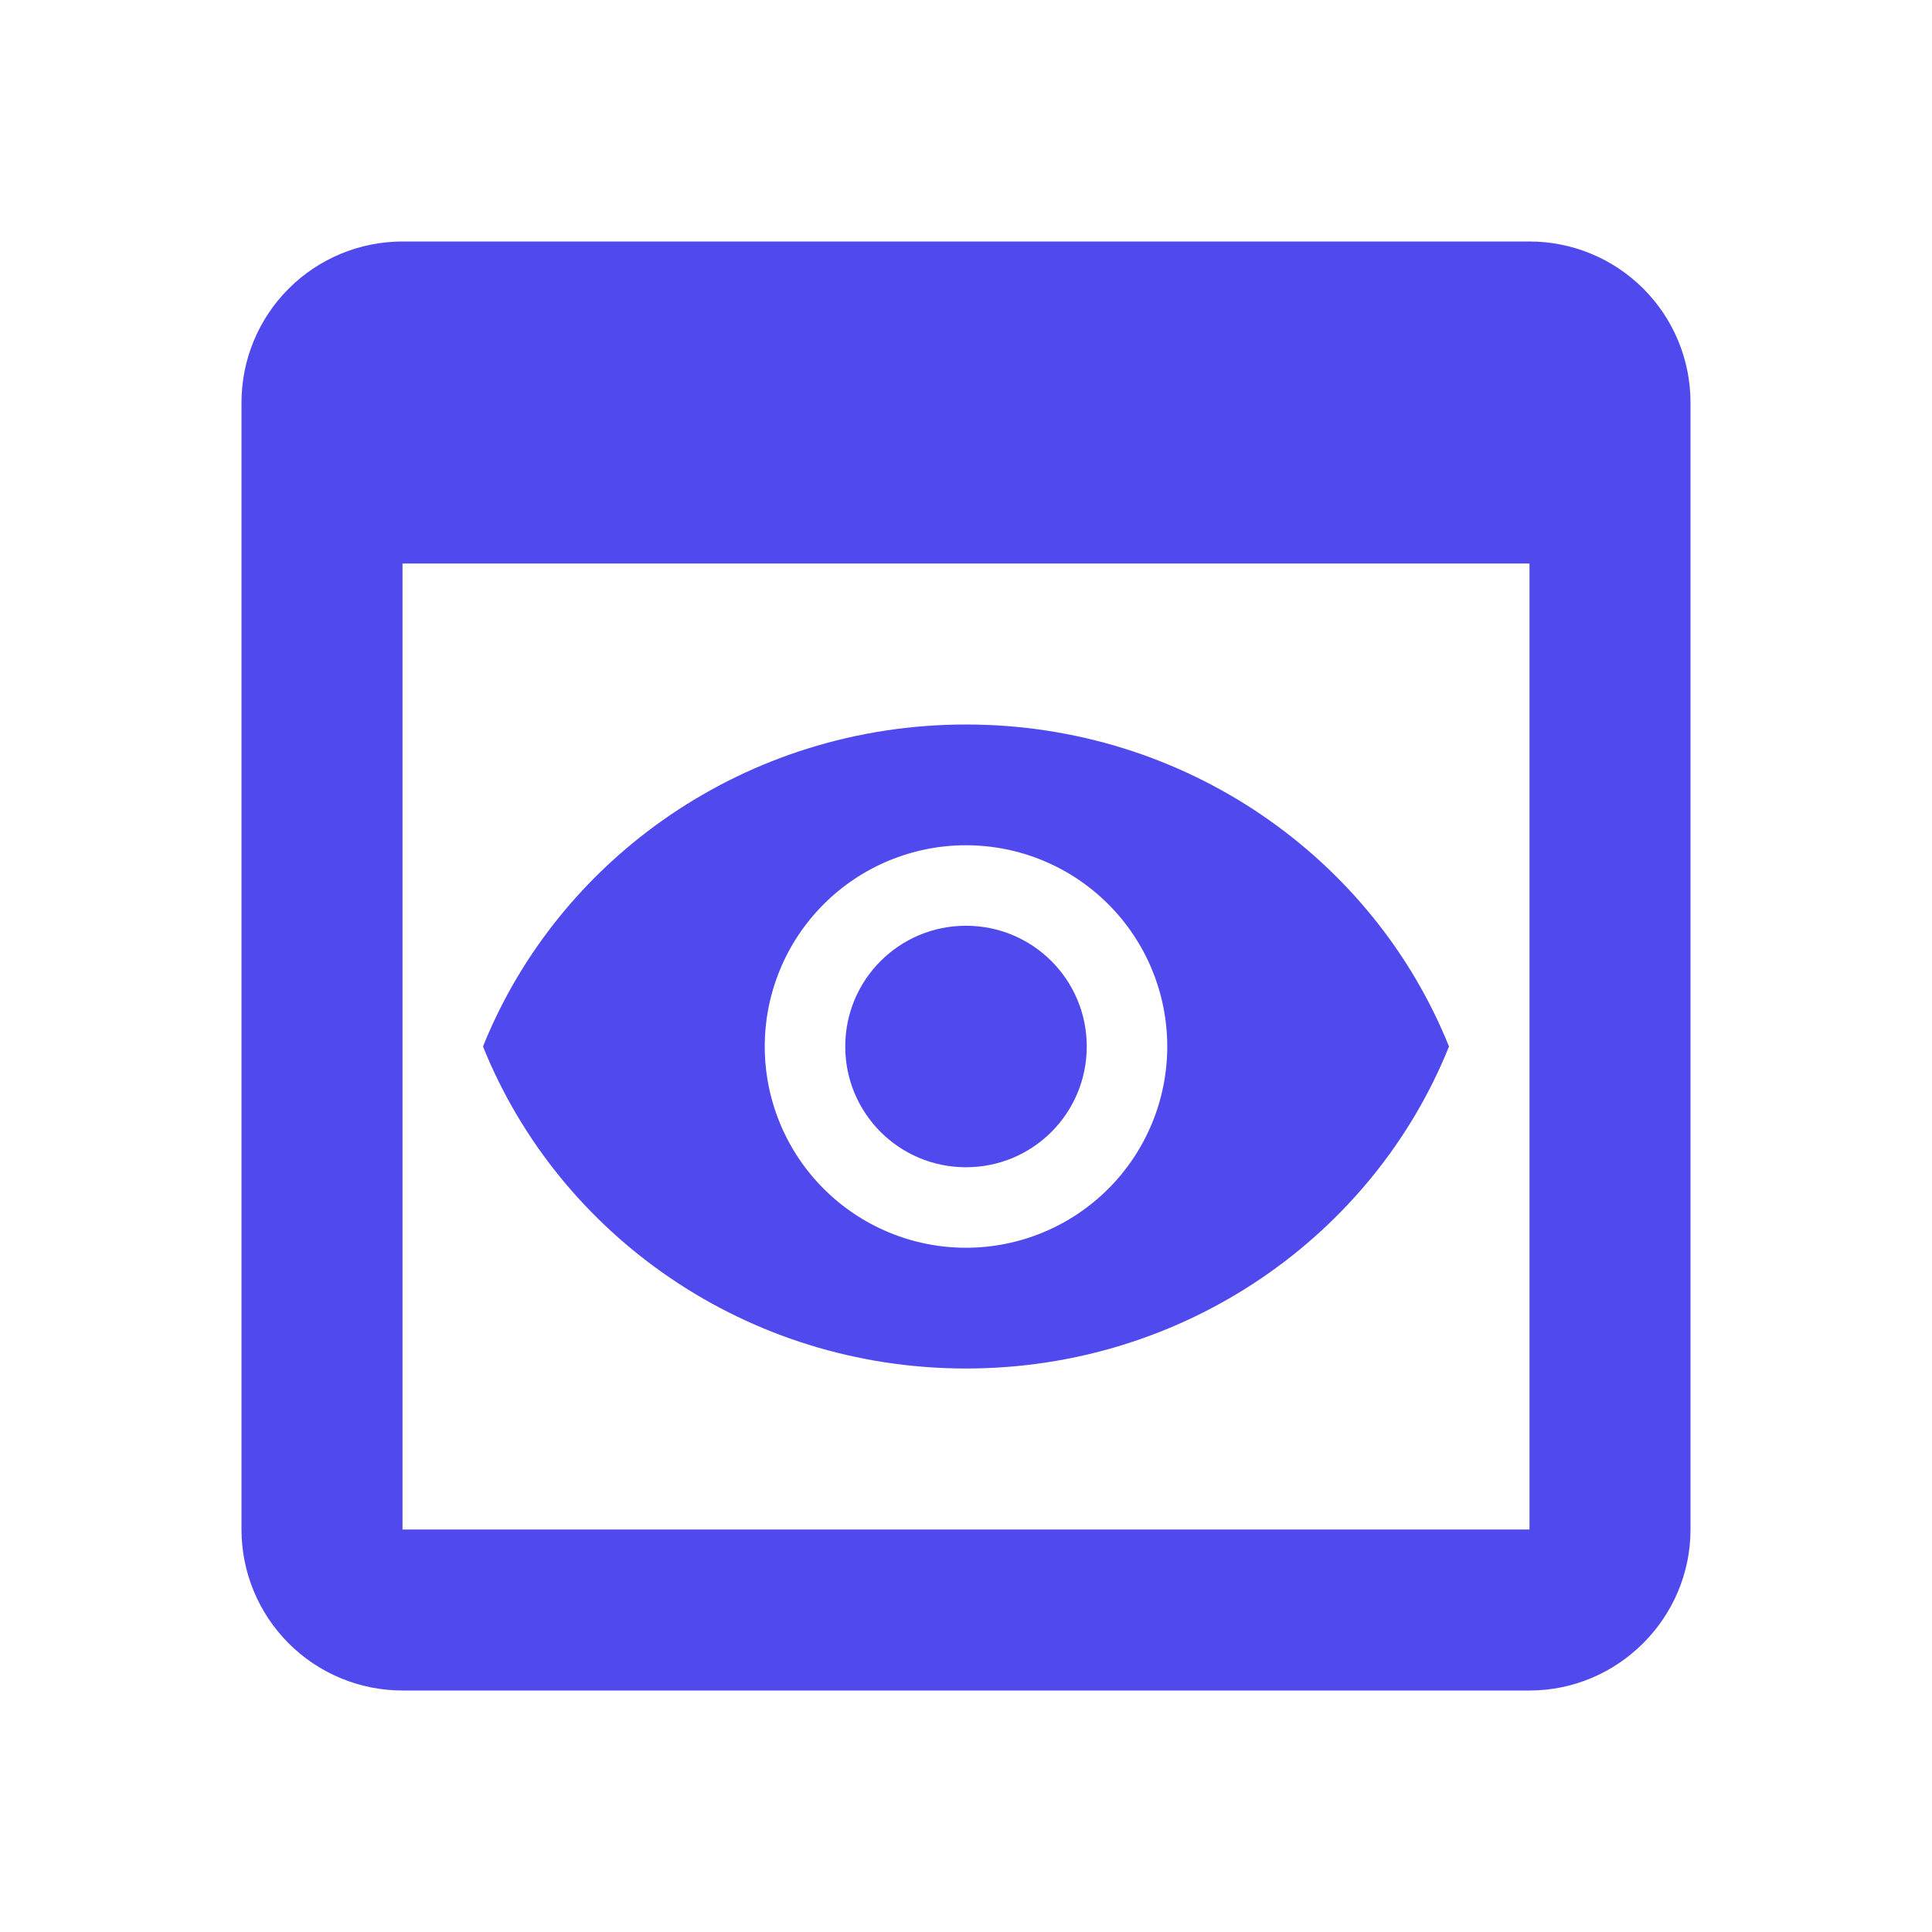
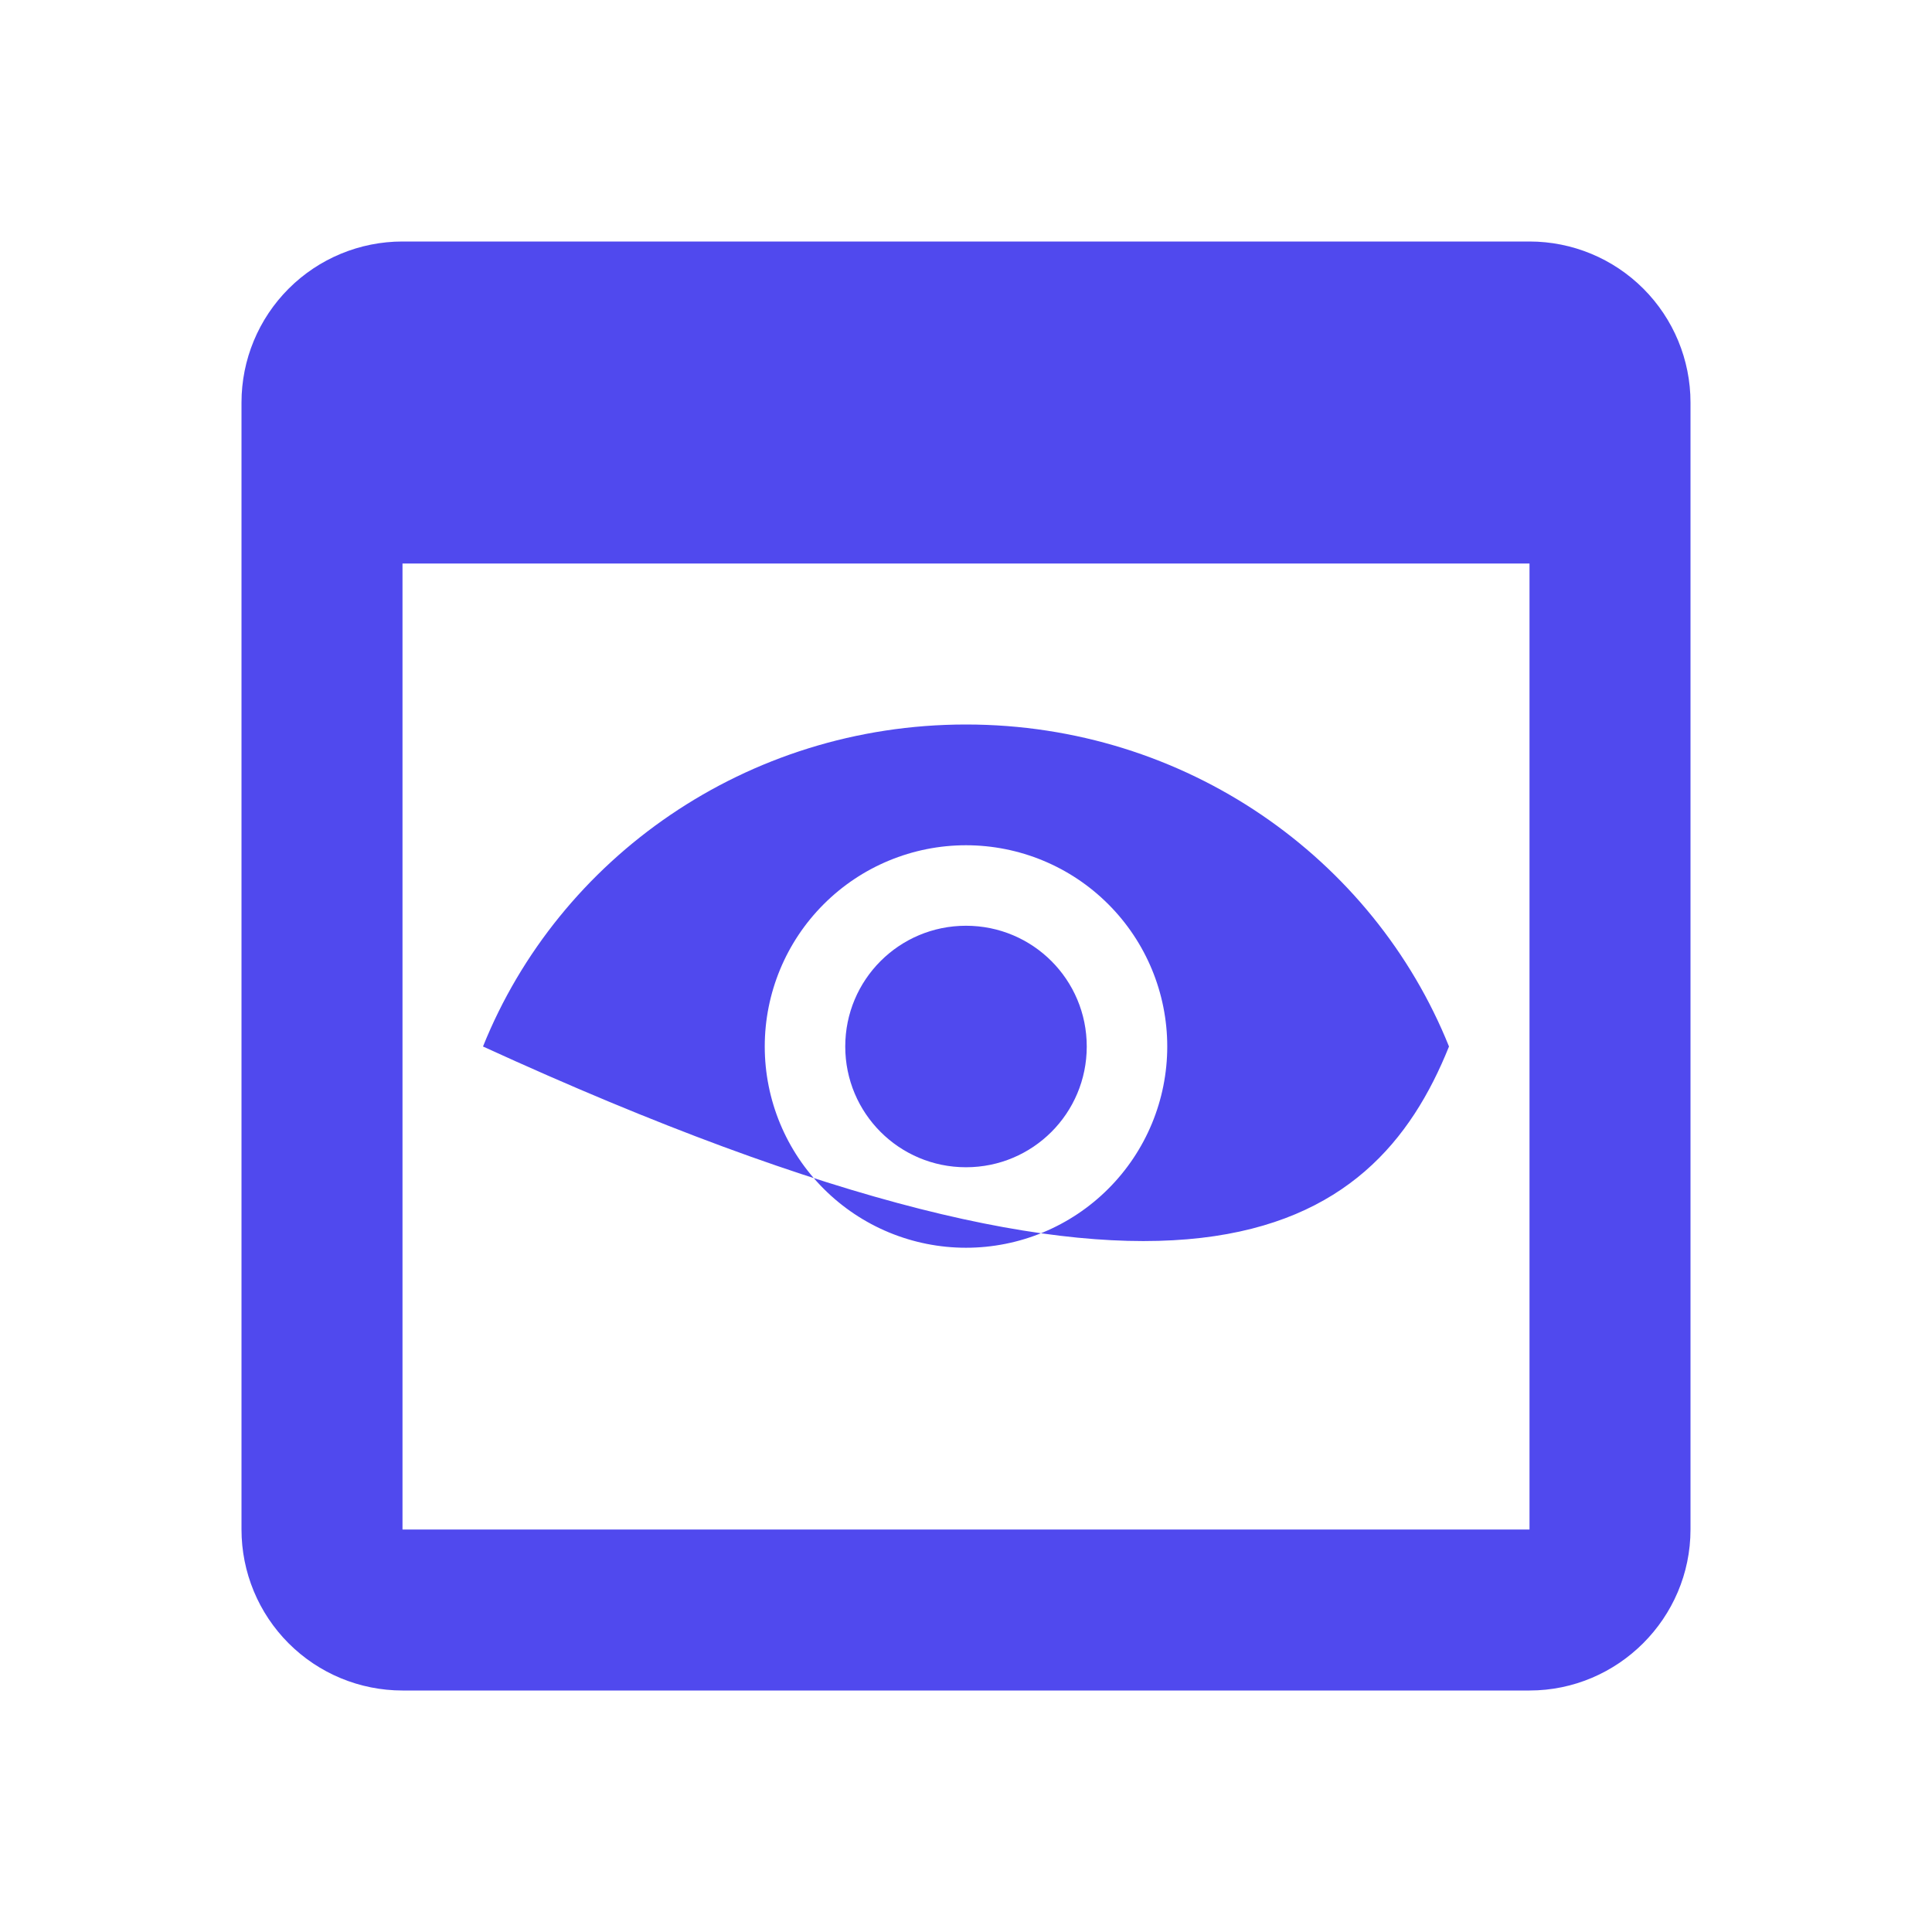
<svg xmlns="http://www.w3.org/2000/svg" width="54" height="54" viewBox="0 0 54 54" fill="none">
-   <path d="M42.75 6.75H11.25C10.056 6.75 8.912 7.224 8.068 8.068C7.224 8.912 6.75 10.056 6.75 11.25V42.75C6.75 43.944 7.224 45.088 8.068 45.932C8.912 46.776 10.056 47.25 11.25 47.25H42.75C45.225 47.25 47.25 45.225 47.25 42.75V11.25C47.25 10.056 46.776 8.912 45.932 8.068C45.088 7.224 43.944 6.75 42.75 6.75ZM42.75 42.75H11.25V15.75H42.75V42.75ZM30.375 29.25C30.375 31.117 28.867 32.625 27 32.625C25.133 32.625 23.625 31.117 23.625 29.25C23.625 27.383 25.133 25.875 27 25.875C28.867 25.875 30.375 27.383 30.375 29.25ZM27 20.25C20.858 20.25 15.615 23.985 13.5 29.25C15.615 34.515 20.858 38.25 27 38.25C33.142 38.25 38.385 34.515 40.5 29.25C38.385 23.985 33.142 20.25 27 20.25ZM27 34.875C25.508 34.875 24.077 34.282 23.023 33.227C21.968 32.173 21.375 30.742 21.375 29.25C21.375 27.758 21.968 26.327 23.023 25.273C24.077 24.218 25.508 23.625 27 23.625C28.492 23.625 29.923 24.218 30.977 25.273C32.032 26.327 32.625 27.758 32.625 29.25C32.625 30.742 32.032 32.173 30.977 33.227C29.923 34.282 28.492 34.875 27 34.875Z" fill="#5049EE" />
+   <path d="M42.75 6.75H11.25C10.056 6.75 8.912 7.224 8.068 8.068C7.224 8.912 6.75 10.056 6.75 11.25V42.75C6.75 43.944 7.224 45.088 8.068 45.932C8.912 46.776 10.056 47.25 11.25 47.25H42.75C45.225 47.25 47.25 45.225 47.25 42.75V11.25C47.25 10.056 46.776 8.912 45.932 8.068C45.088 7.224 43.944 6.75 42.75 6.75ZM42.75 42.75H11.25V15.75H42.75V42.75ZM30.375 29.25C30.375 31.117 28.867 32.625 27 32.625C25.133 32.625 23.625 31.117 23.625 29.25C23.625 27.383 25.133 25.875 27 25.875C28.867 25.875 30.375 27.383 30.375 29.25ZM27 20.25C20.858 20.25 15.615 23.985 13.5 29.25C33.142 38.25 38.385 34.515 40.5 29.25C38.385 23.985 33.142 20.25 27 20.25ZM27 34.875C25.508 34.875 24.077 34.282 23.023 33.227C21.968 32.173 21.375 30.742 21.375 29.25C21.375 27.758 21.968 26.327 23.023 25.273C24.077 24.218 25.508 23.625 27 23.625C28.492 23.625 29.923 24.218 30.977 25.273C32.032 26.327 32.625 27.758 32.625 29.25C32.625 30.742 32.032 32.173 30.977 33.227C29.923 34.282 28.492 34.875 27 34.875Z" fill="#5049EE" />
</svg>